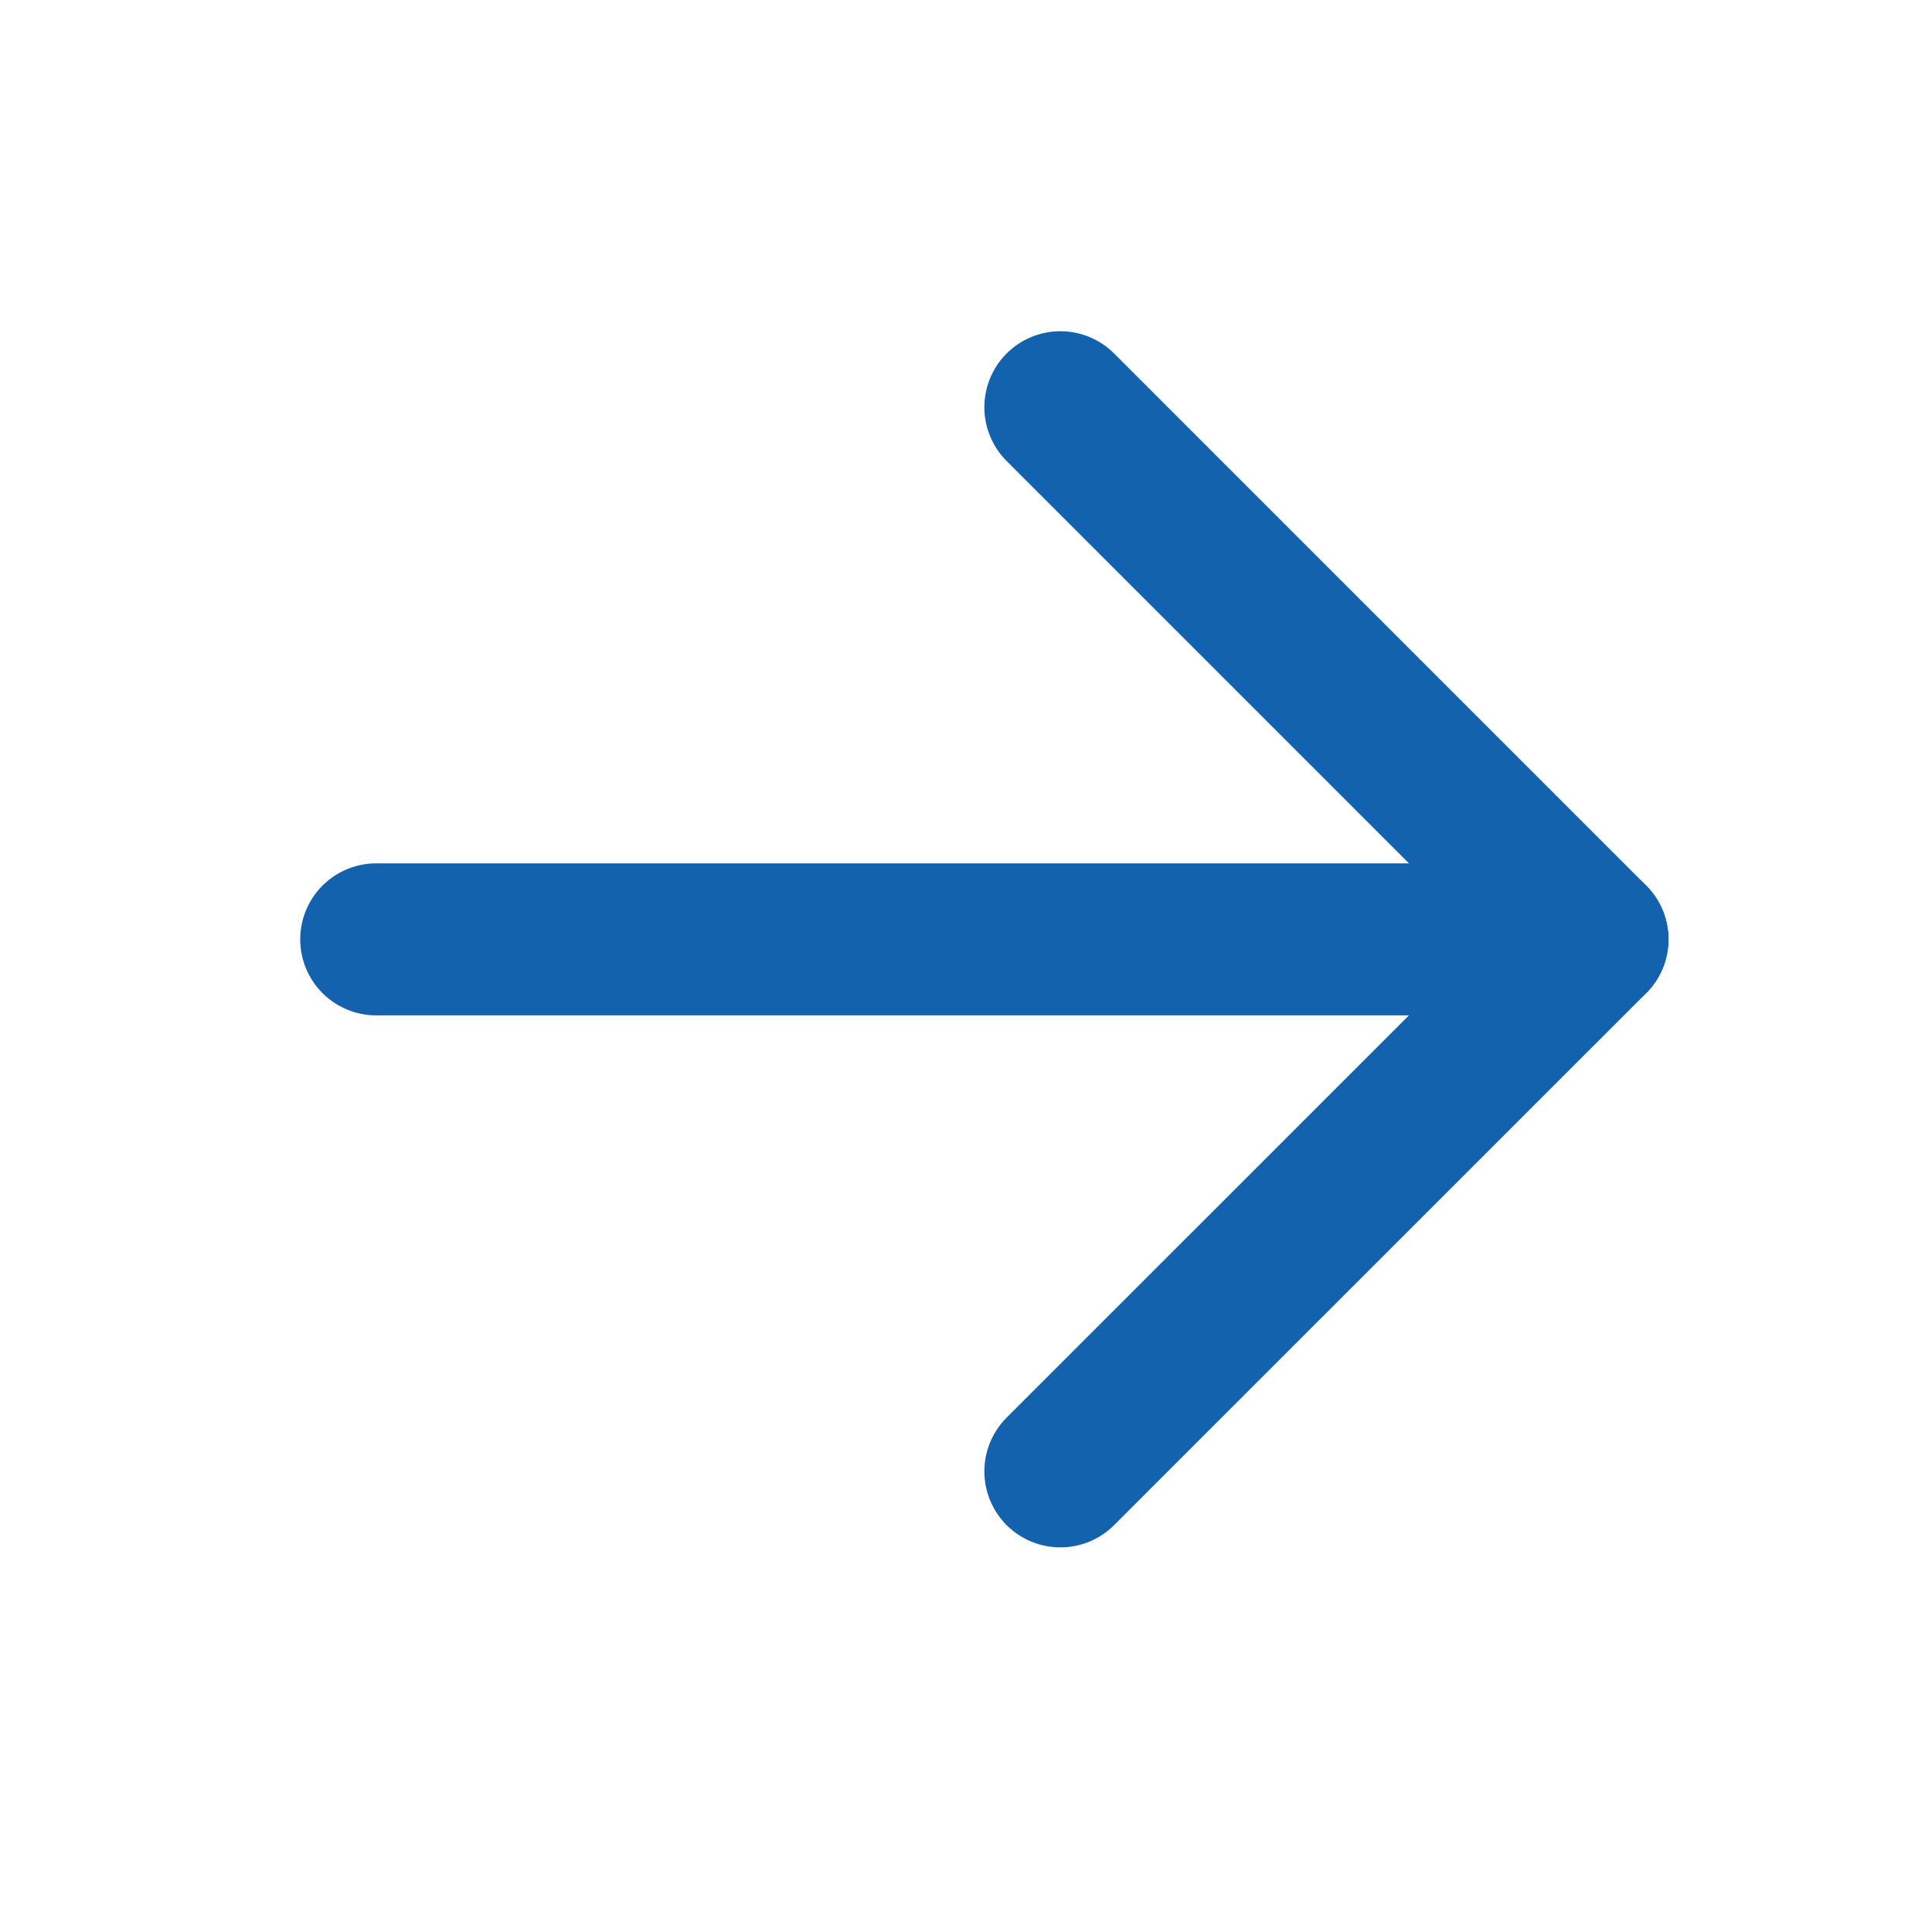
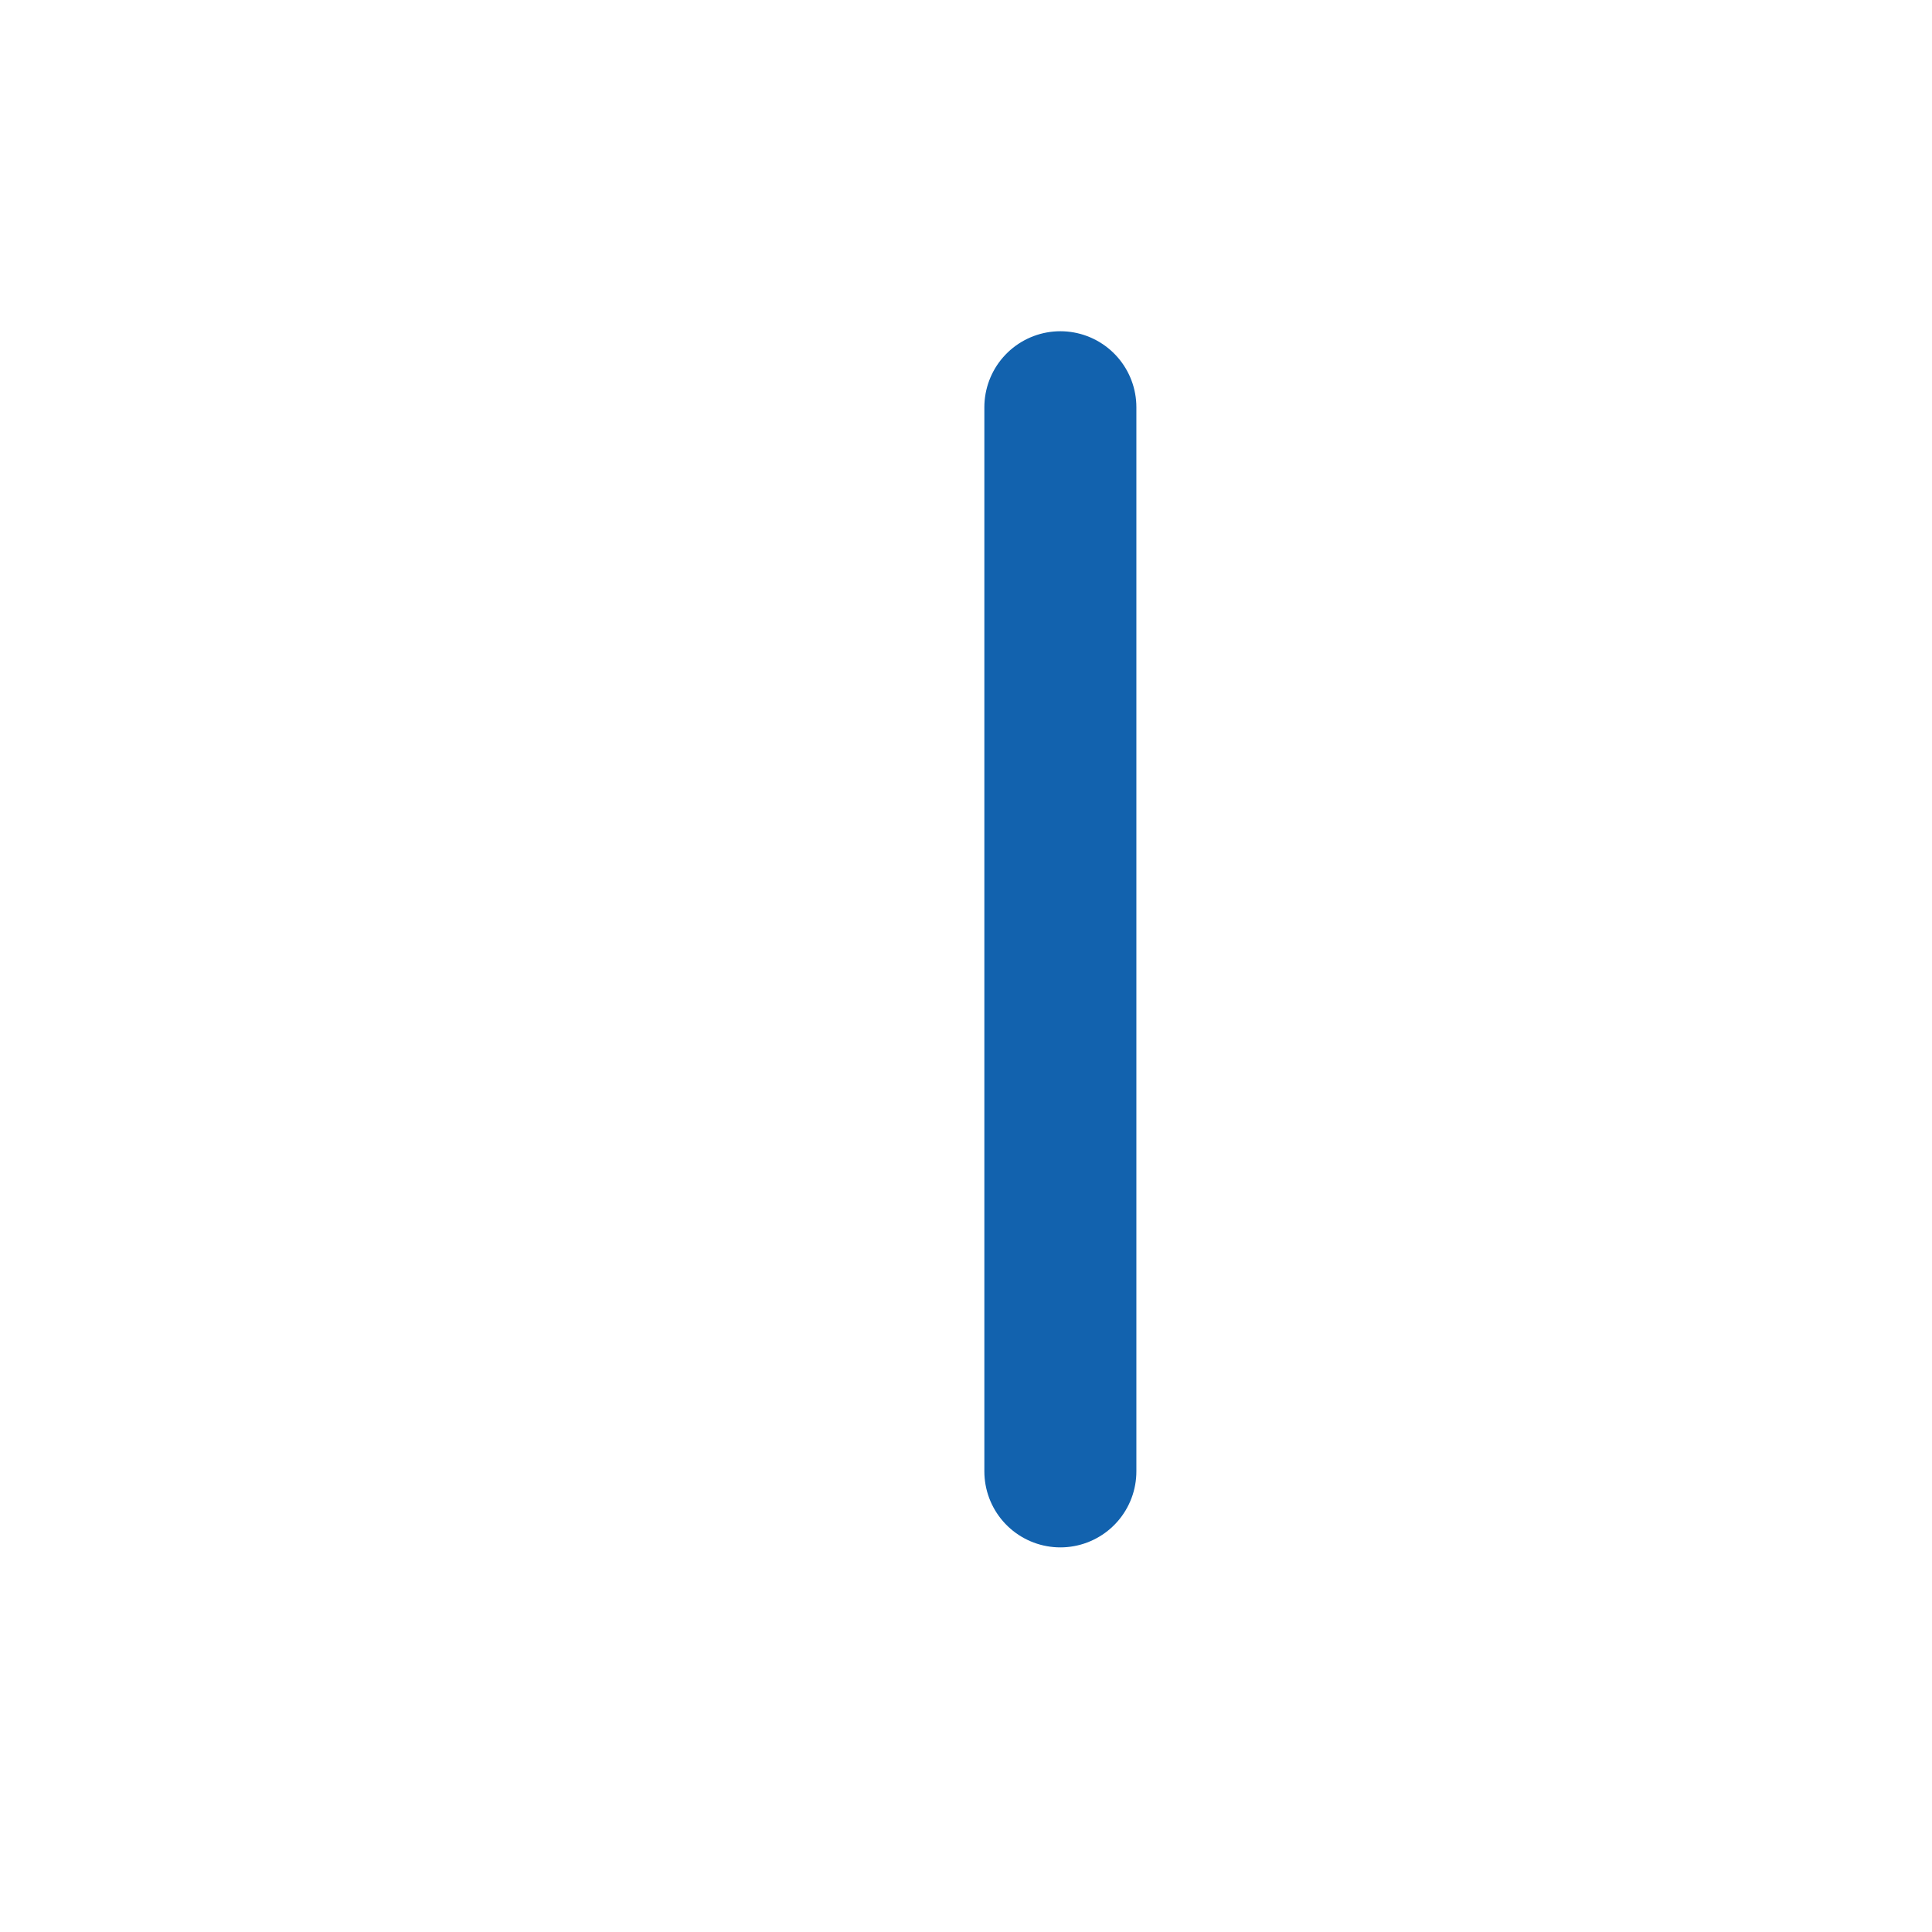
<svg xmlns="http://www.w3.org/2000/svg" width="19" height="19" viewBox="0 0 19 19" fill="none">
-   <path d="M3.7 9.238H15.661" stroke="#1262AE" stroke-width="1.495" stroke-linecap="round" stroke-linejoin="round" />
-   <path d="M10.428 4.005L15.661 9.238L10.428 14.47" stroke="#1262AE" stroke-width="1.495" stroke-linecap="round" stroke-linejoin="round" />
+   <path d="M10.428 4.005L10.428 14.47" stroke="#1262AE" stroke-width="1.495" stroke-linecap="round" stroke-linejoin="round" />
</svg>